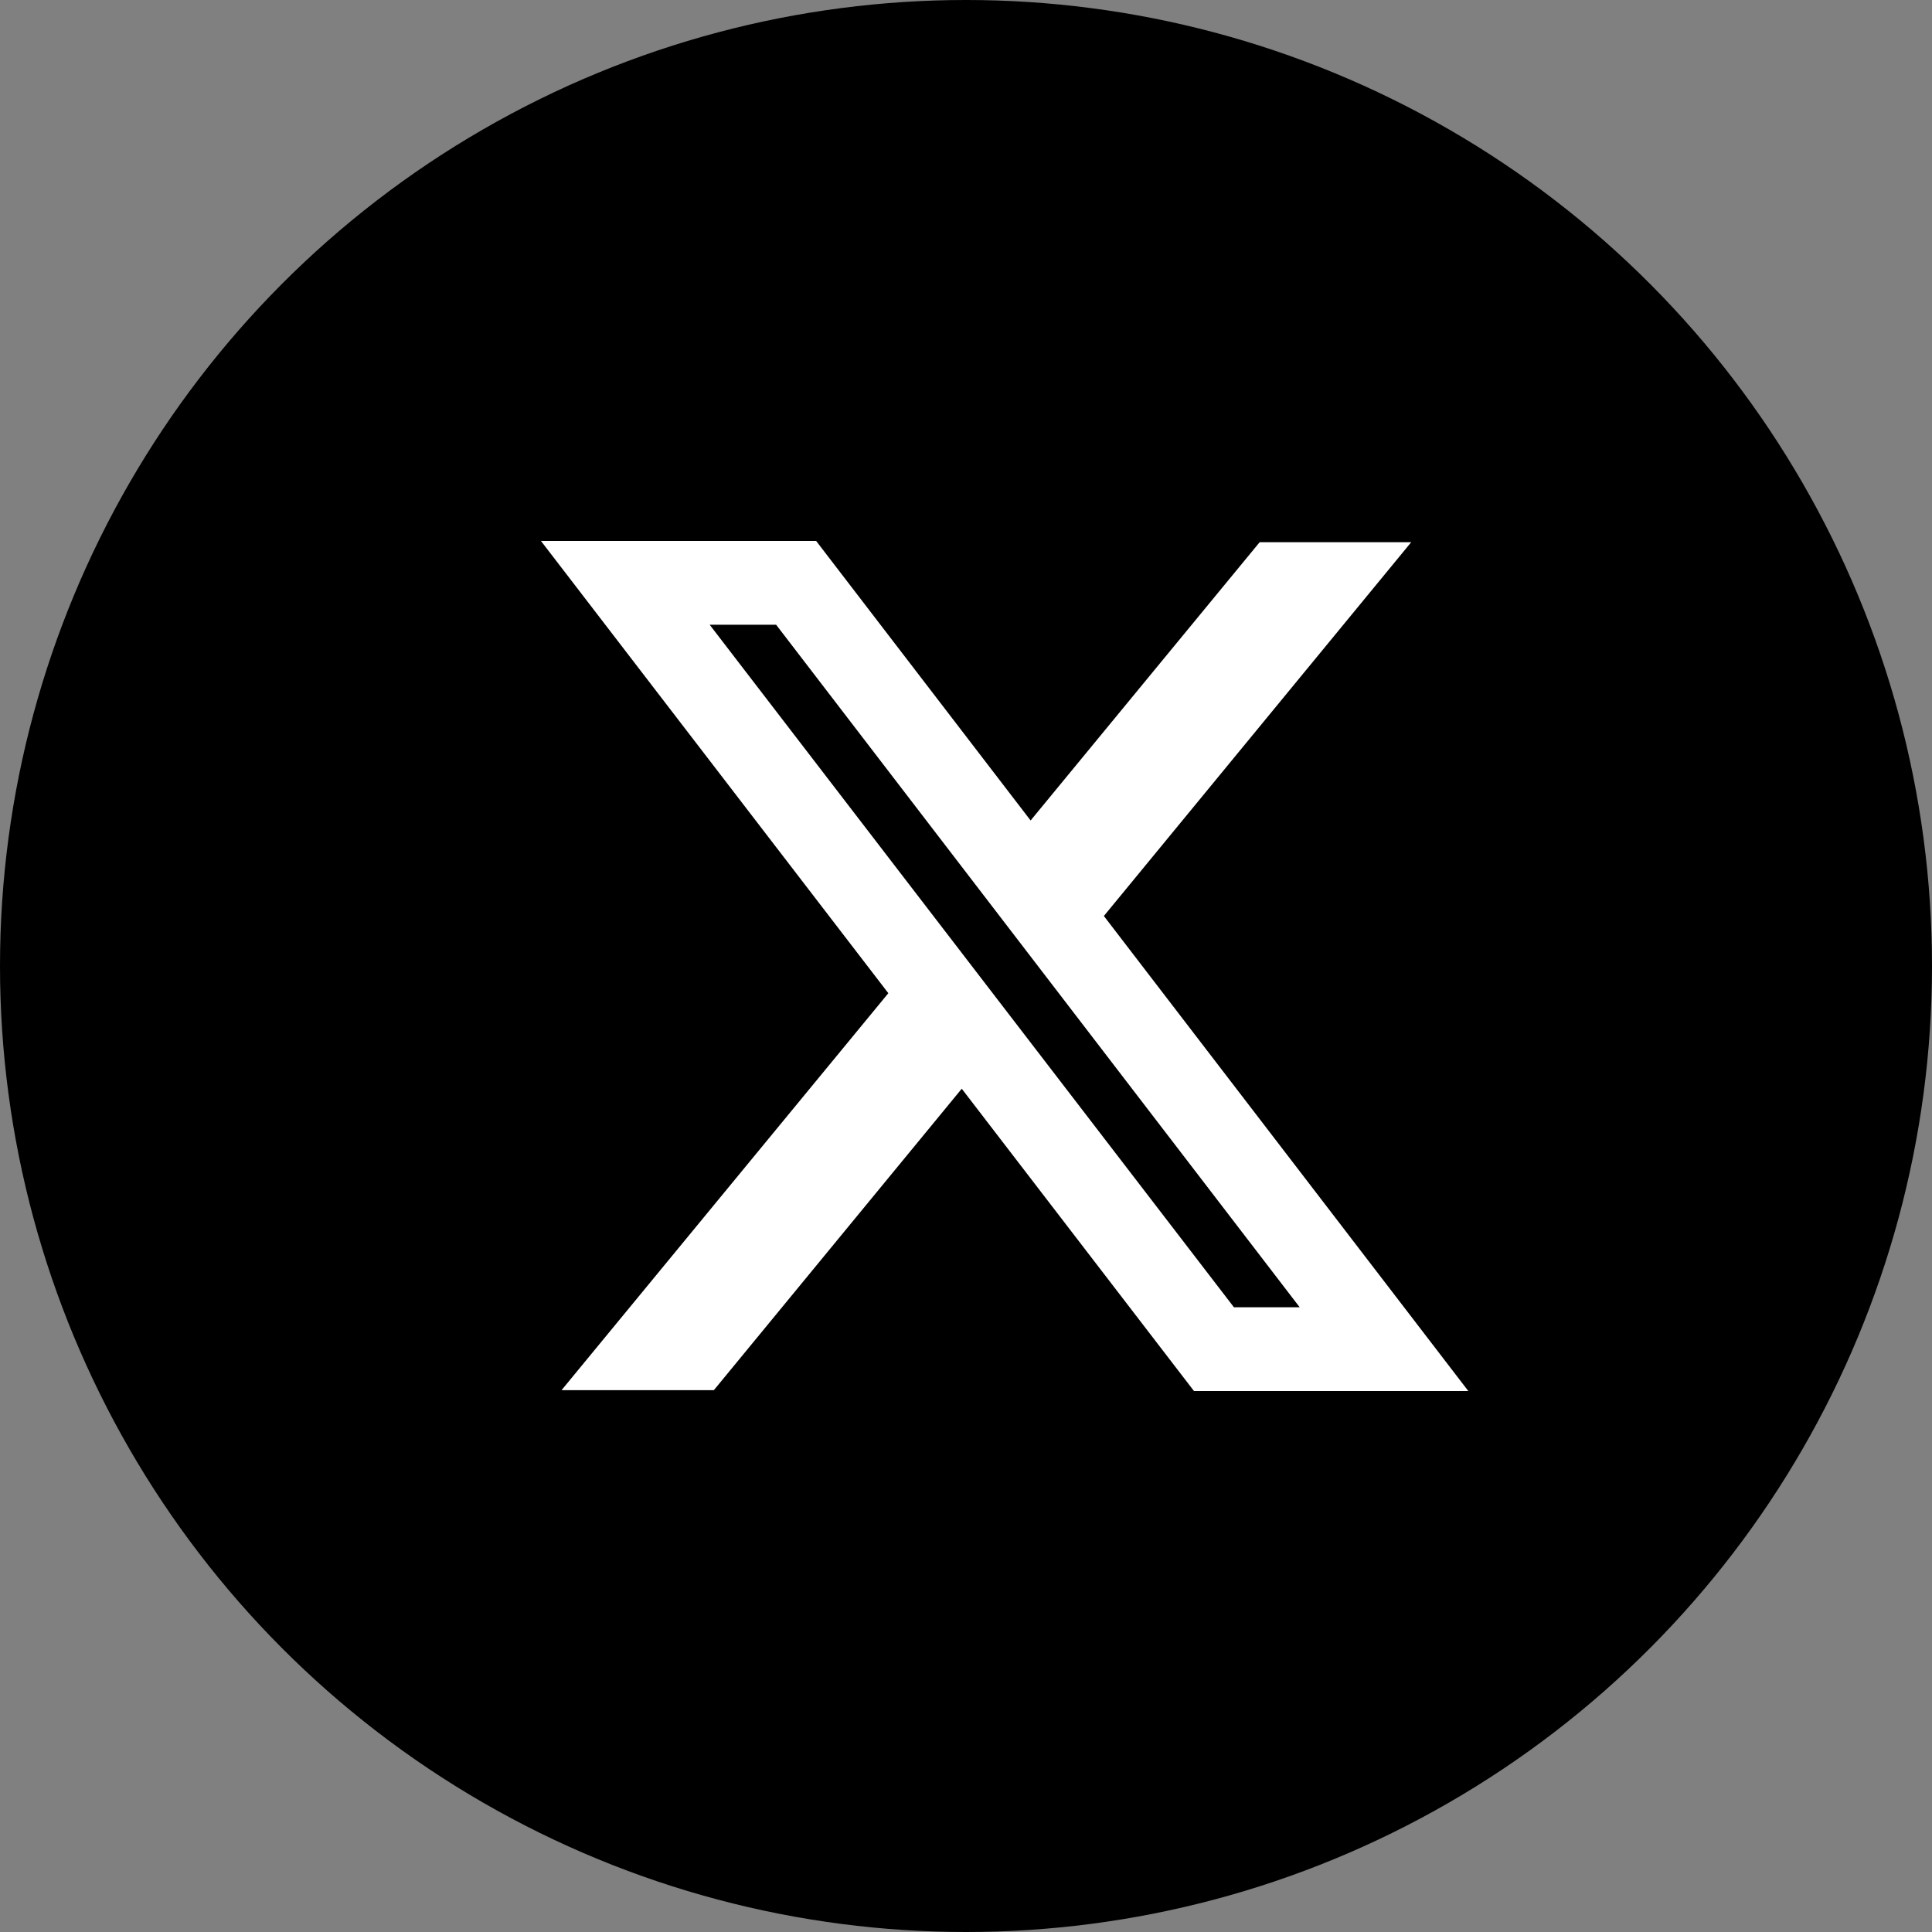
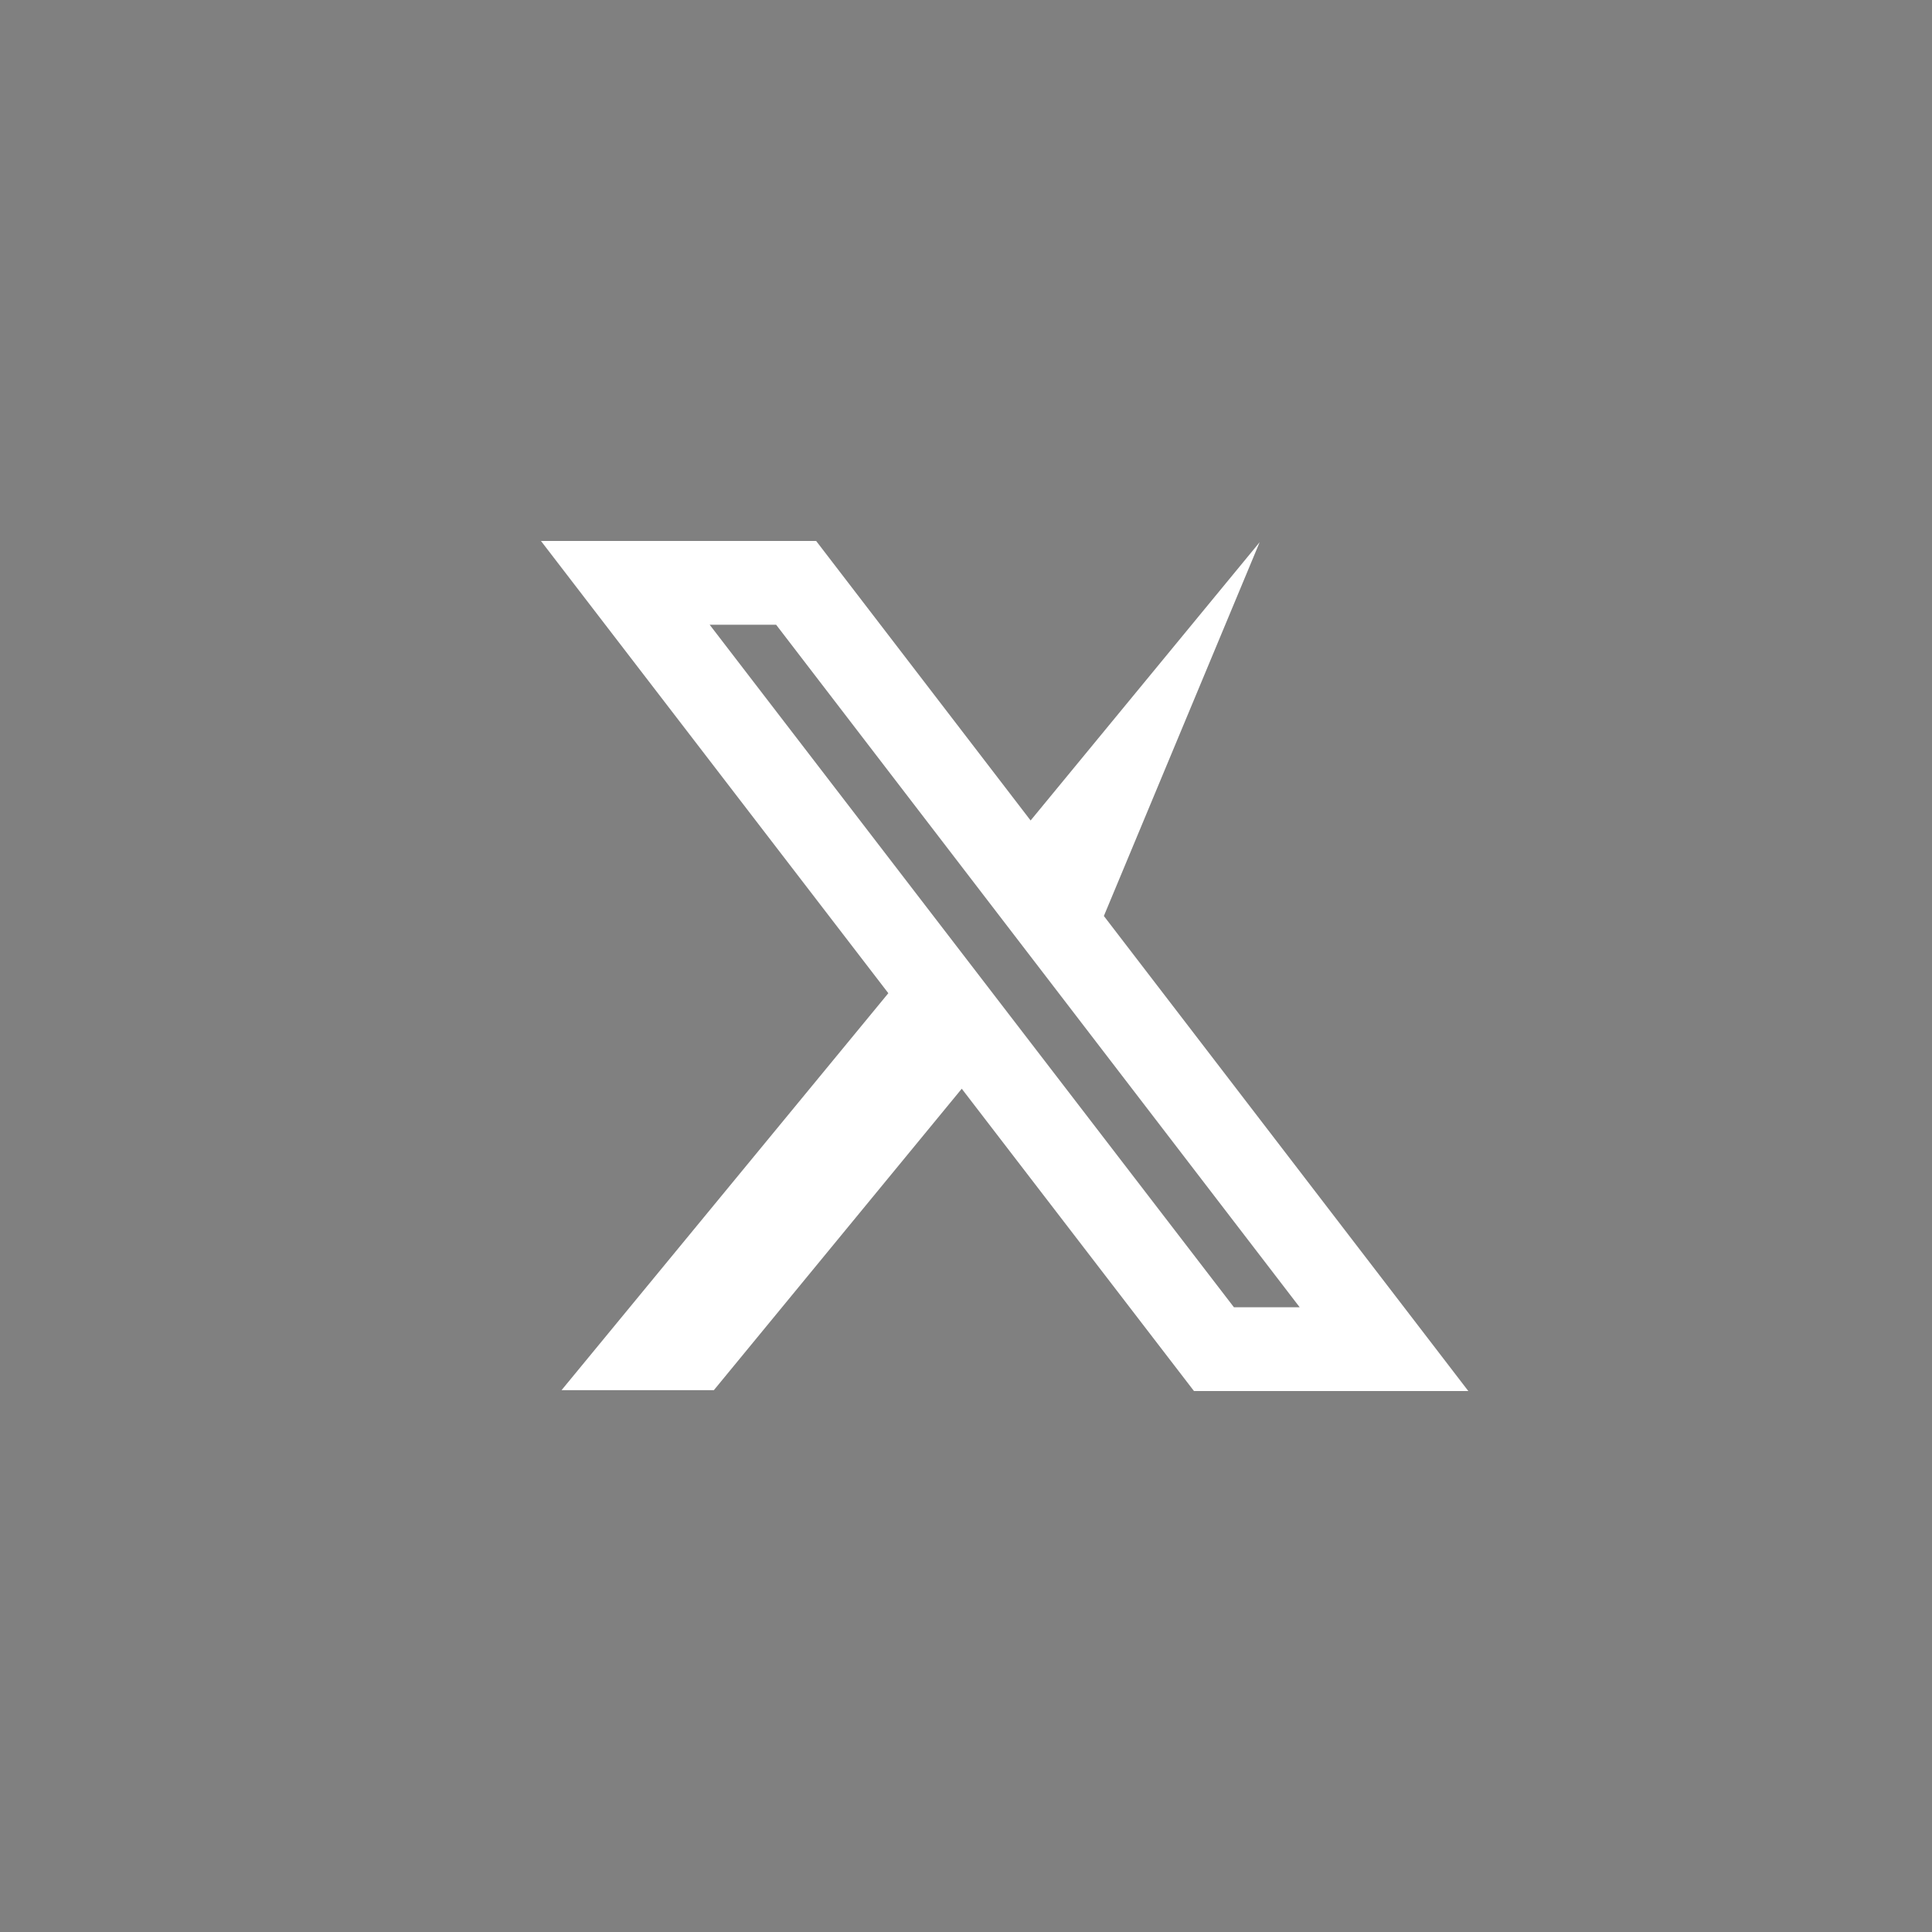
<svg xmlns="http://www.w3.org/2000/svg" width="25" height="25" viewBox="0 0 25 25" fill="none">
  <rect x="0" y="0" width="25" height="25" fill="#808080" stroke="none" />
-   <circle cx="12.5" cy="12.5" r="12.5" fill="black" />
-   <path fill-rule="evenodd" clip-rule="evenodd" d="M11.495 12.852L7 7H10.561L13.336 10.617L16.3 7.016H18.261L14.284 11.853L19 18H15.45L12.445 14.088L9.237 17.989H7.266L11.495 12.852ZM15.967 16.916L9.183 8.084H10.043L16.818 16.916H15.967Z" fill="white" />
+   <path fill-rule="evenodd" clip-rule="evenodd" d="M11.495 12.852L7 7H10.561L13.336 10.617L16.3 7.016L14.284 11.853L19 18H15.45L12.445 14.088L9.237 17.989H7.266L11.495 12.852ZM15.967 16.916L9.183 8.084H10.043L16.818 16.916H15.967Z" fill="white" />
</svg>